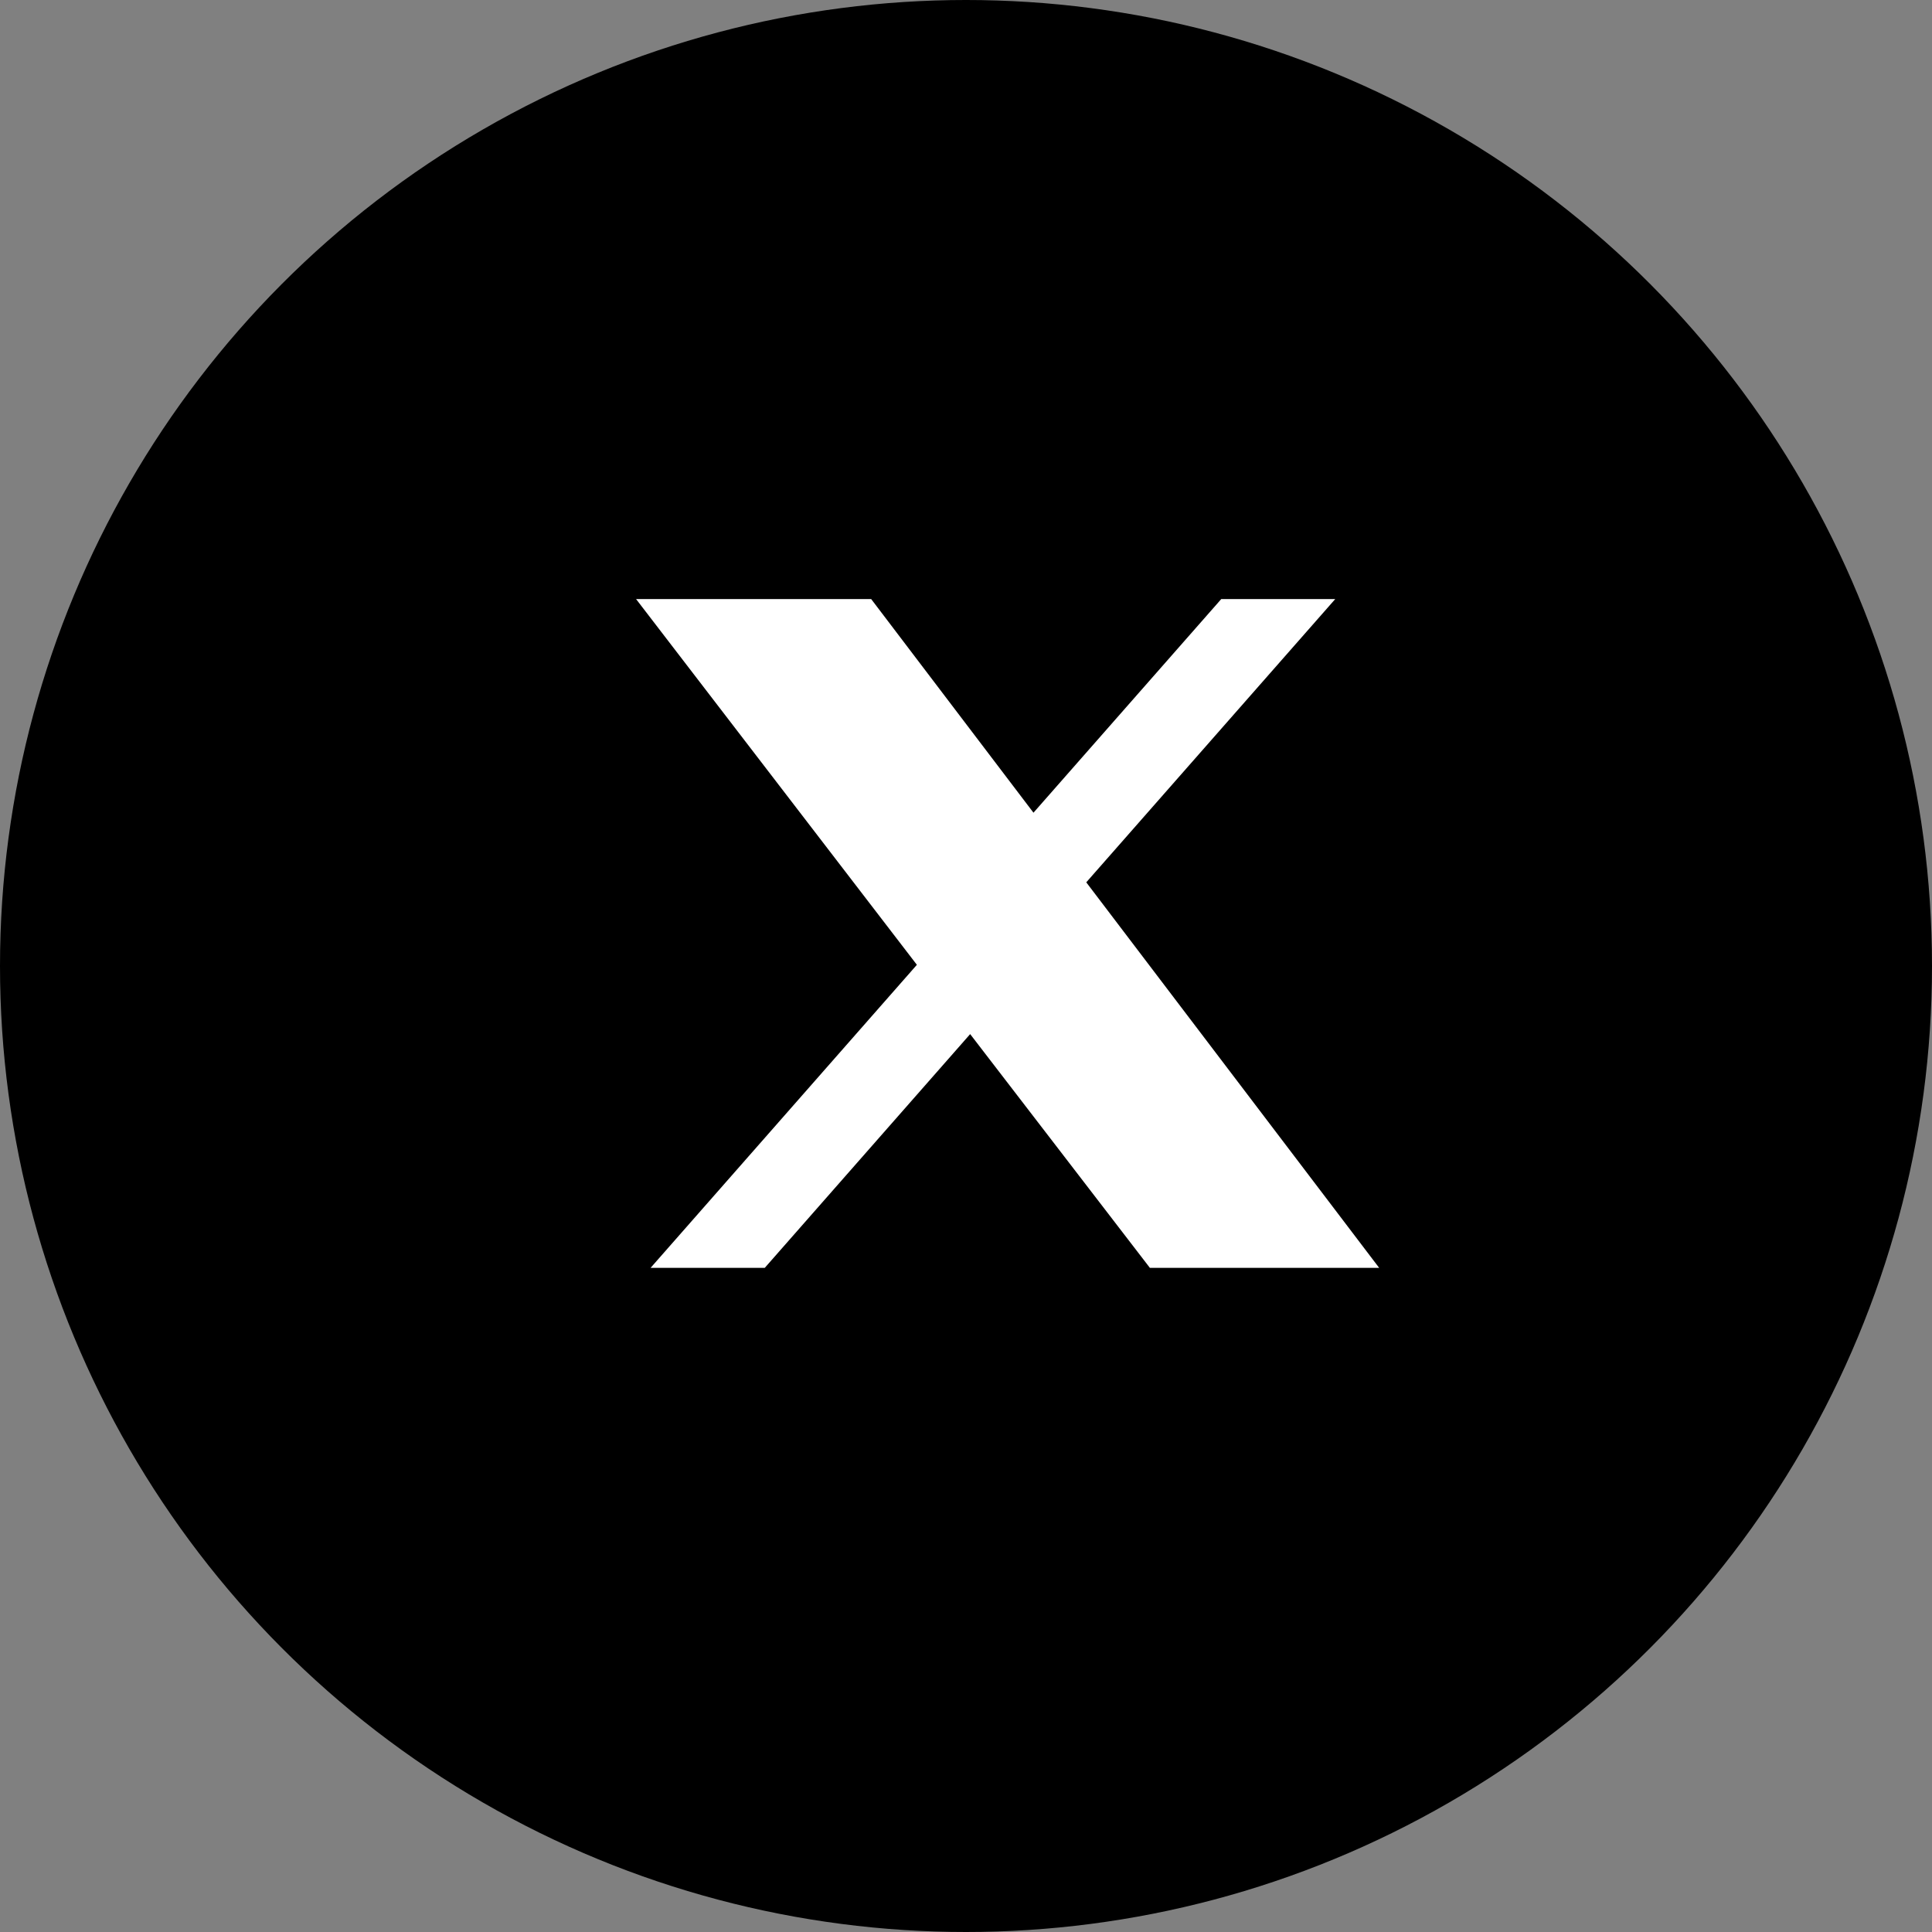
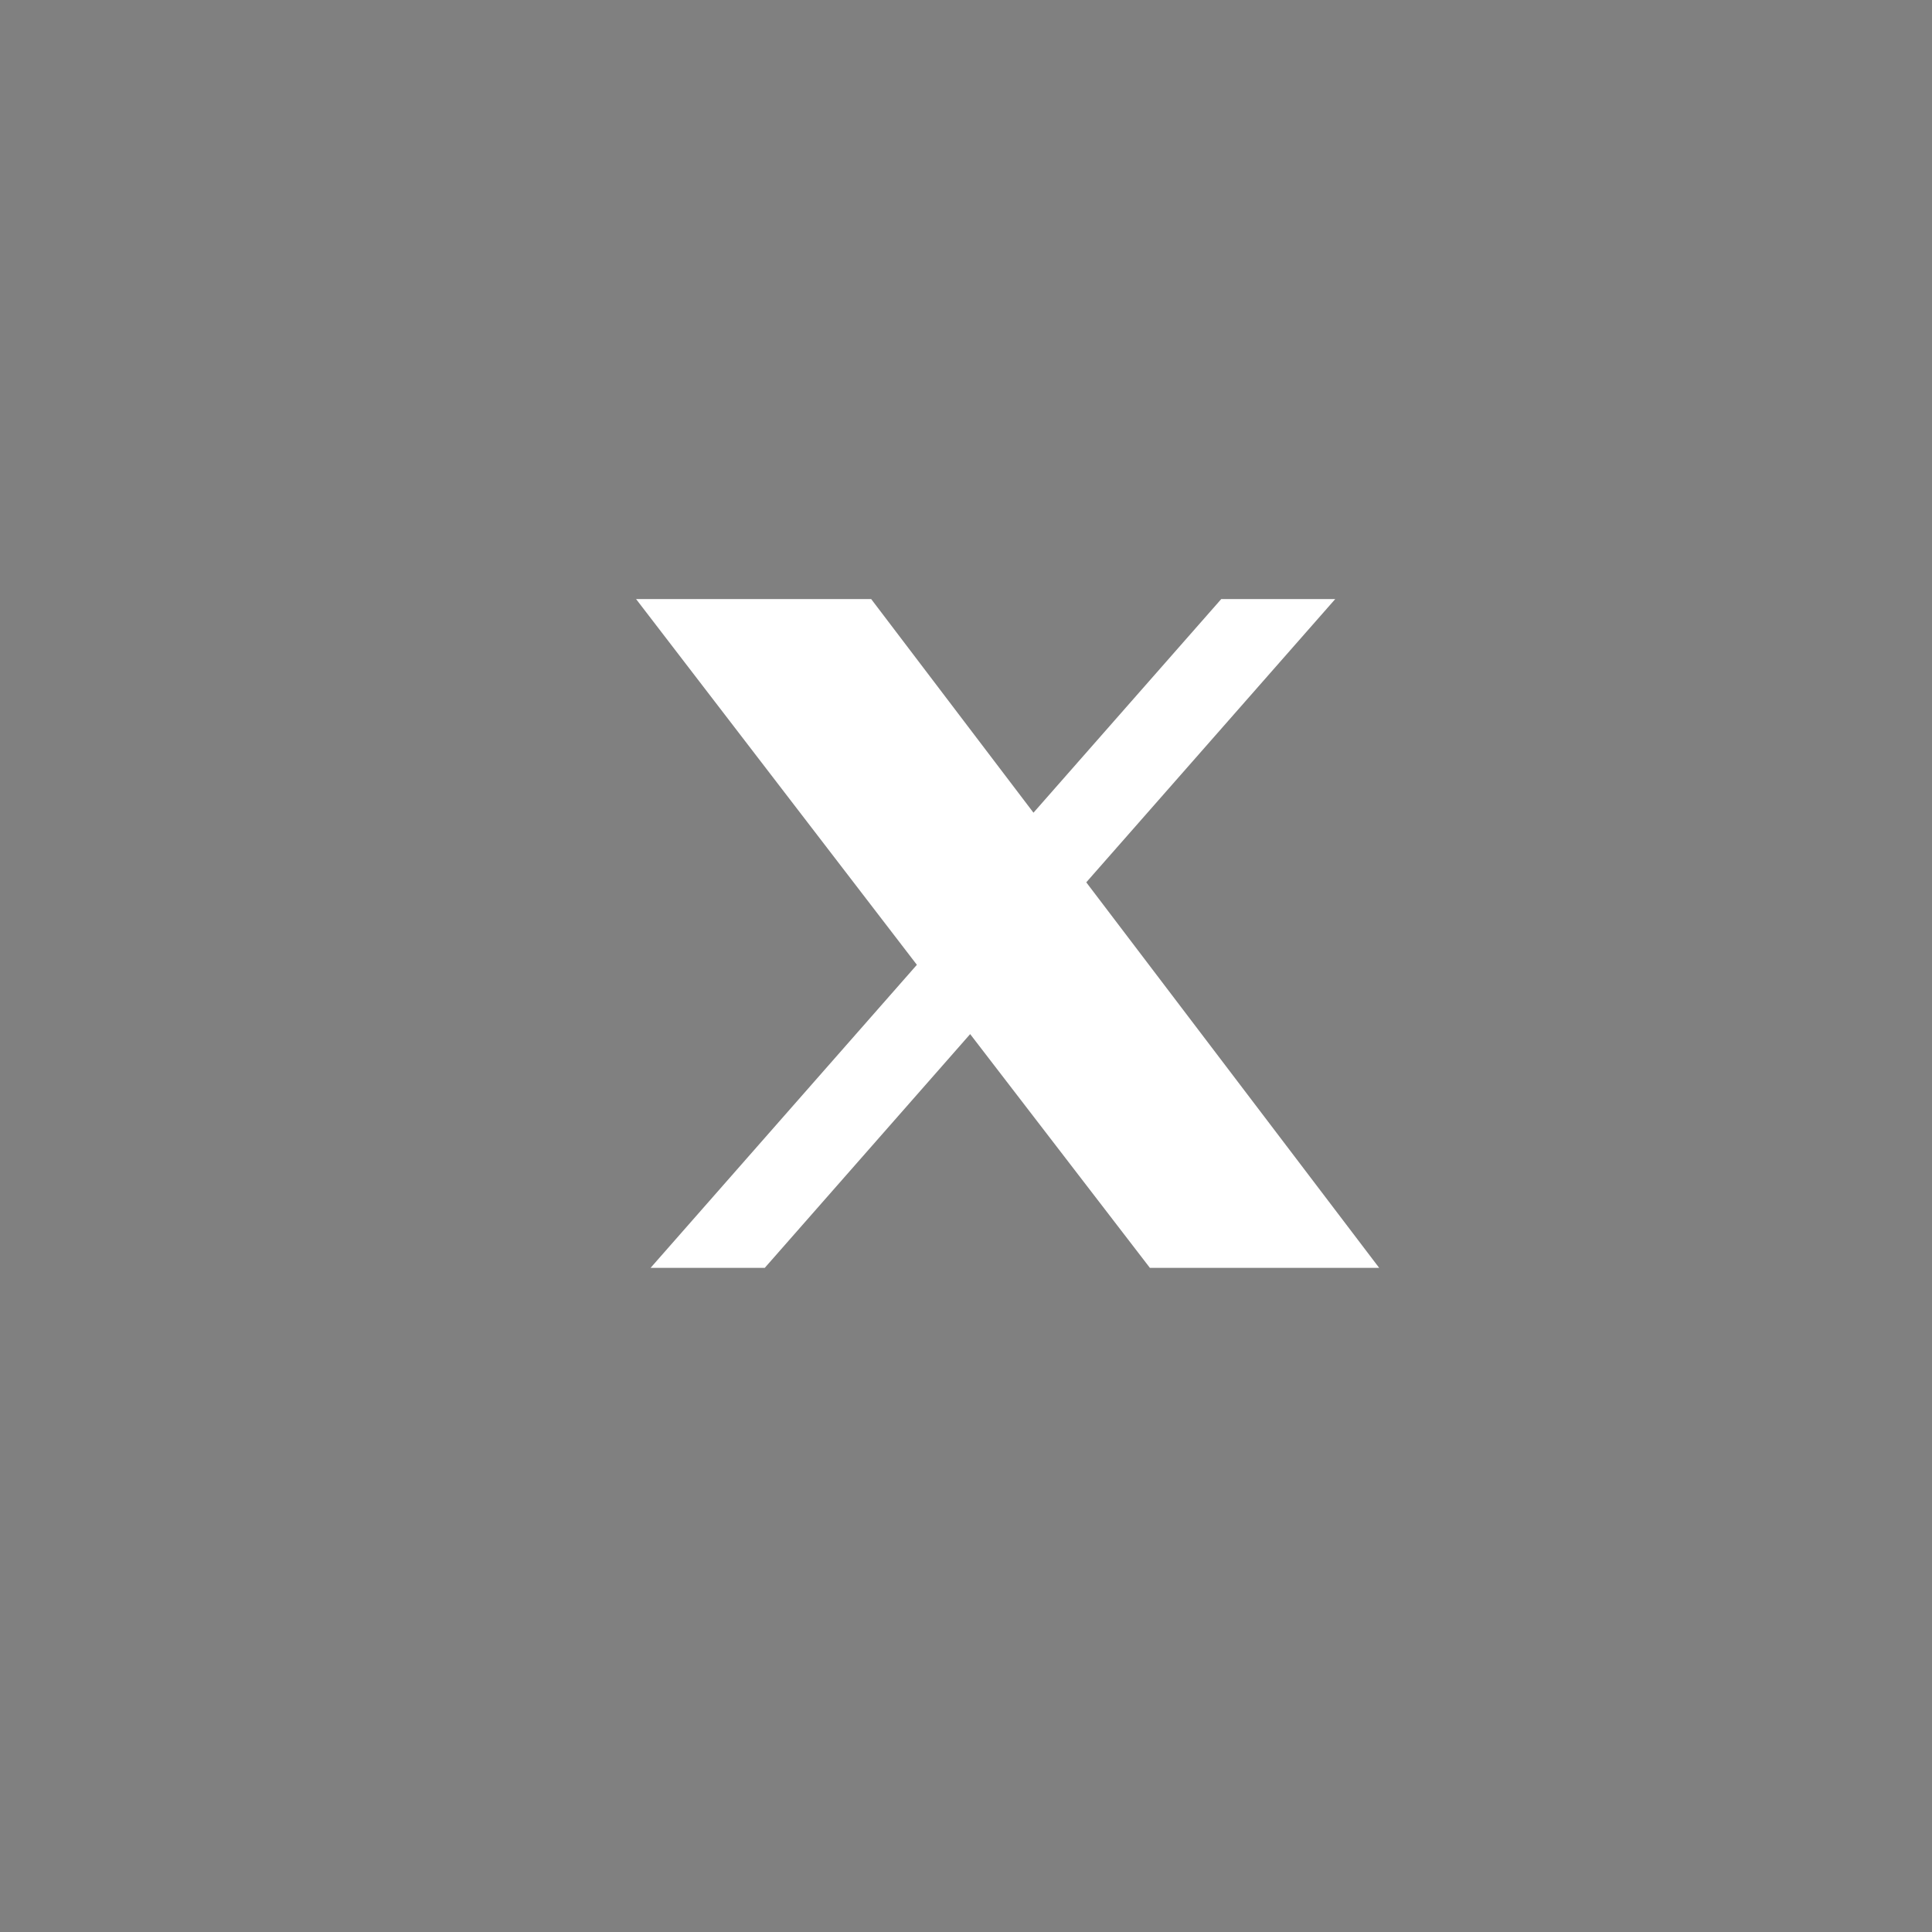
<svg xmlns="http://www.w3.org/2000/svg" width="52px" height="52px" viewBox="0 0 52 52" version="1.1">
  <rect x="0" y="0" width="52" height="52" fill="#808080" stroke="none" />
  <title>twitter</title>
  <g id="Page-1" stroke="none" stroke-width="1" fill="none" fill-rule="evenodd">
    <g id="mockup" transform="translate(-180, -895)">
      <g id="twitter" transform="translate(180, 895)">
-         <circle id="Oval" fill="#000000" cx="26" cy="26" r="26" />
        <polygon id="Path" fill="#FFFFFF" fill-rule="nonzero" points="32.87 16.124 35.938 16.124 29.237 23.748 37.12 34.124 30.949 34.124 26.112 27.833 20.584 34.124 17.511 34.124 24.678 25.968 17.12 16.124 23.448 16.124 27.816 21.874" />
      </g>
    </g>
  </g>
</svg>